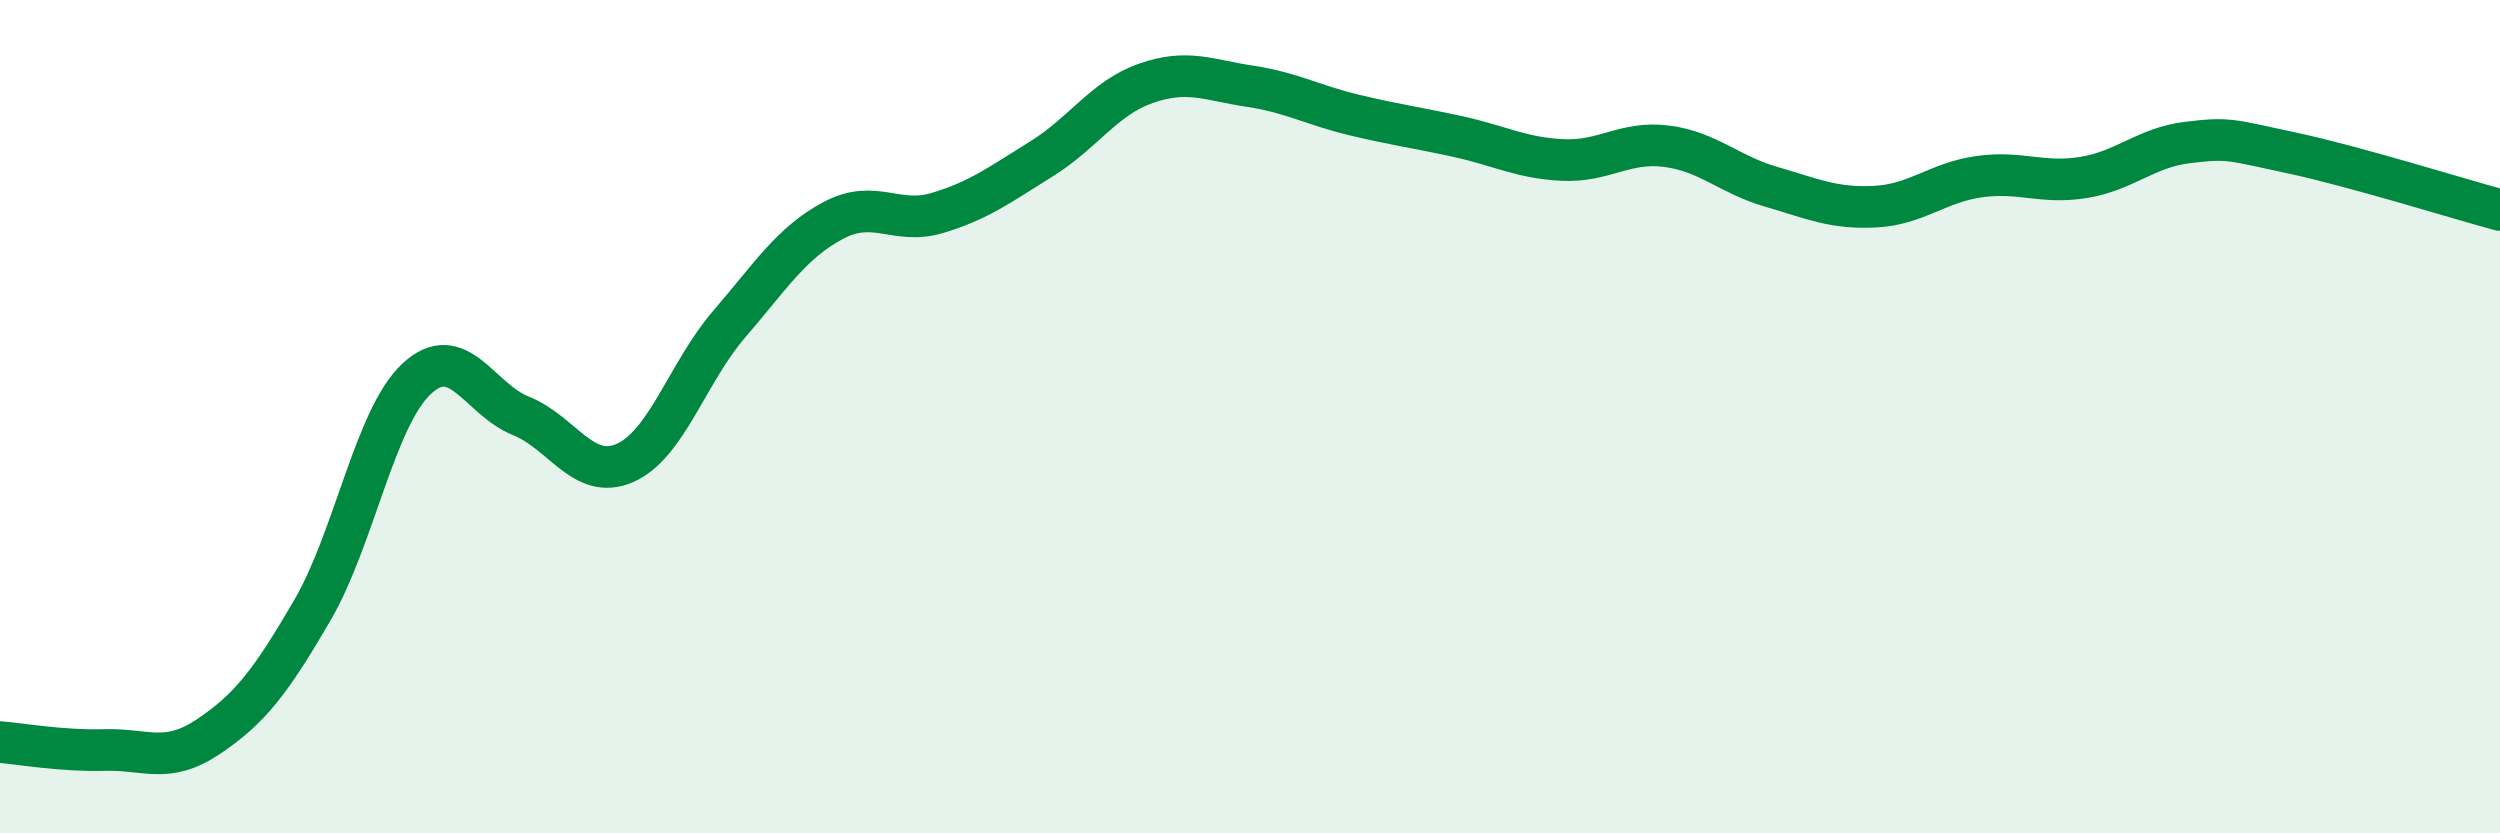
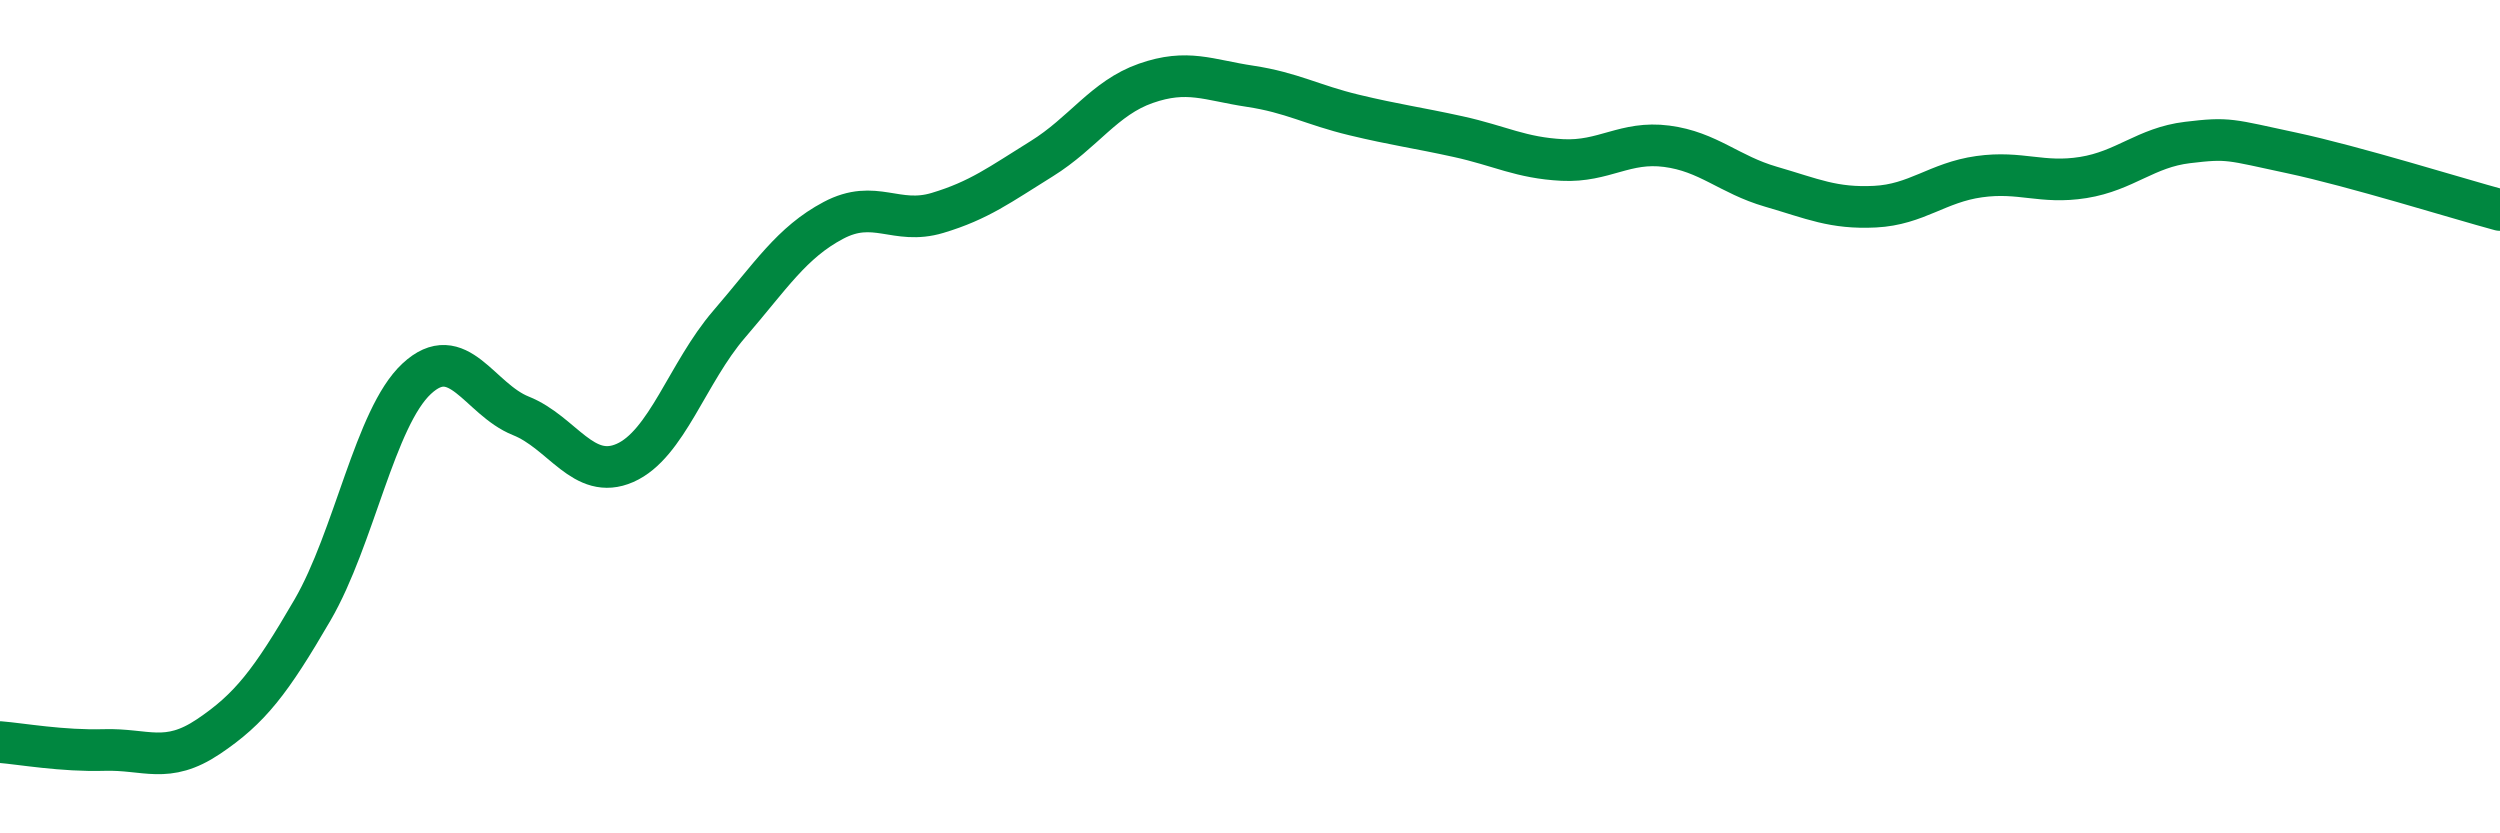
<svg xmlns="http://www.w3.org/2000/svg" width="60" height="20" viewBox="0 0 60 20">
-   <path d="M 0,17.81 C 0.5,17.85 1.5,18.03 2.5,18 C 3.5,17.97 4,18.35 5,17.68 C 6,17.01 6.5,16.36 7.5,14.64 C 8.5,12.92 9,10.02 10,9.09 C 11,8.16 11.5,9.58 12.5,9.98 C 13.5,10.38 14,11.55 15,11.11 C 16,10.67 16.5,8.94 17.5,7.78 C 18.5,6.62 19,5.82 20,5.29 C 21,4.76 21.5,5.41 22.5,5.11 C 23.5,4.81 24,4.43 25,3.81 C 26,3.19 26.5,2.35 27.5,2 C 28.5,1.65 29,1.92 30,2.07 C 31,2.22 31.5,2.52 32.5,2.76 C 33.5,3 34,3.06 35,3.28 C 36,3.5 36.5,3.79 37.5,3.84 C 38.5,3.89 39,3.38 40,3.51 C 41,3.64 41.5,4.19 42.5,4.48 C 43.5,4.77 44,5.01 45,4.96 C 46,4.91 46.5,4.38 47.5,4.24 C 48.5,4.1 49,4.42 50,4.26 C 51,4.1 51.5,3.54 52.5,3.42 C 53.5,3.3 53.5,3.35 55,3.67 C 56.5,3.99 59,4.77 60,5.04L60 20L0 20Z" fill="#008740" opacity="0.1" stroke-linecap="round" stroke-linejoin="round" />
  <path d="M 0,17.81 C 0.5,17.85 1.5,18.03 2.5,18 C 3.5,17.97 4,18.35 5,17.68 C 6,17.01 6.5,16.36 7.5,14.64 C 8.5,12.92 9,10.02 10,9.09 C 11,8.16 11.5,9.58 12.5,9.98 C 13.5,10.38 14,11.55 15,11.11 C 16,10.67 16.5,8.94 17.5,7.78 C 18.5,6.62 19,5.82 20,5.29 C 21,4.76 21.5,5.41 22.5,5.11 C 23.5,4.81 24,4.43 25,3.81 C 26,3.19 26.5,2.35 27.5,2 C 28.5,1.65 29,1.92 30,2.07 C 31,2.22 31.5,2.52 32.5,2.76 C 33.5,3 34,3.06 35,3.28 C 36,3.5 36.5,3.79 37.5,3.84 C 38.5,3.89 39,3.38 40,3.51 C 41,3.64 41.5,4.19 42.5,4.48 C 43.5,4.77 44,5.01 45,4.96 C 46,4.91 46.5,4.38 47.5,4.24 C 48.5,4.1 49,4.42 50,4.26 C 51,4.1 51.5,3.54 52.5,3.42 C 53.5,3.3 53.5,3.35 55,3.67 C 56.5,3.99 59,4.77 60,5.04" stroke="#008740" stroke-width="1" fill="none" stroke-linecap="round" stroke-linejoin="round" />
</svg>